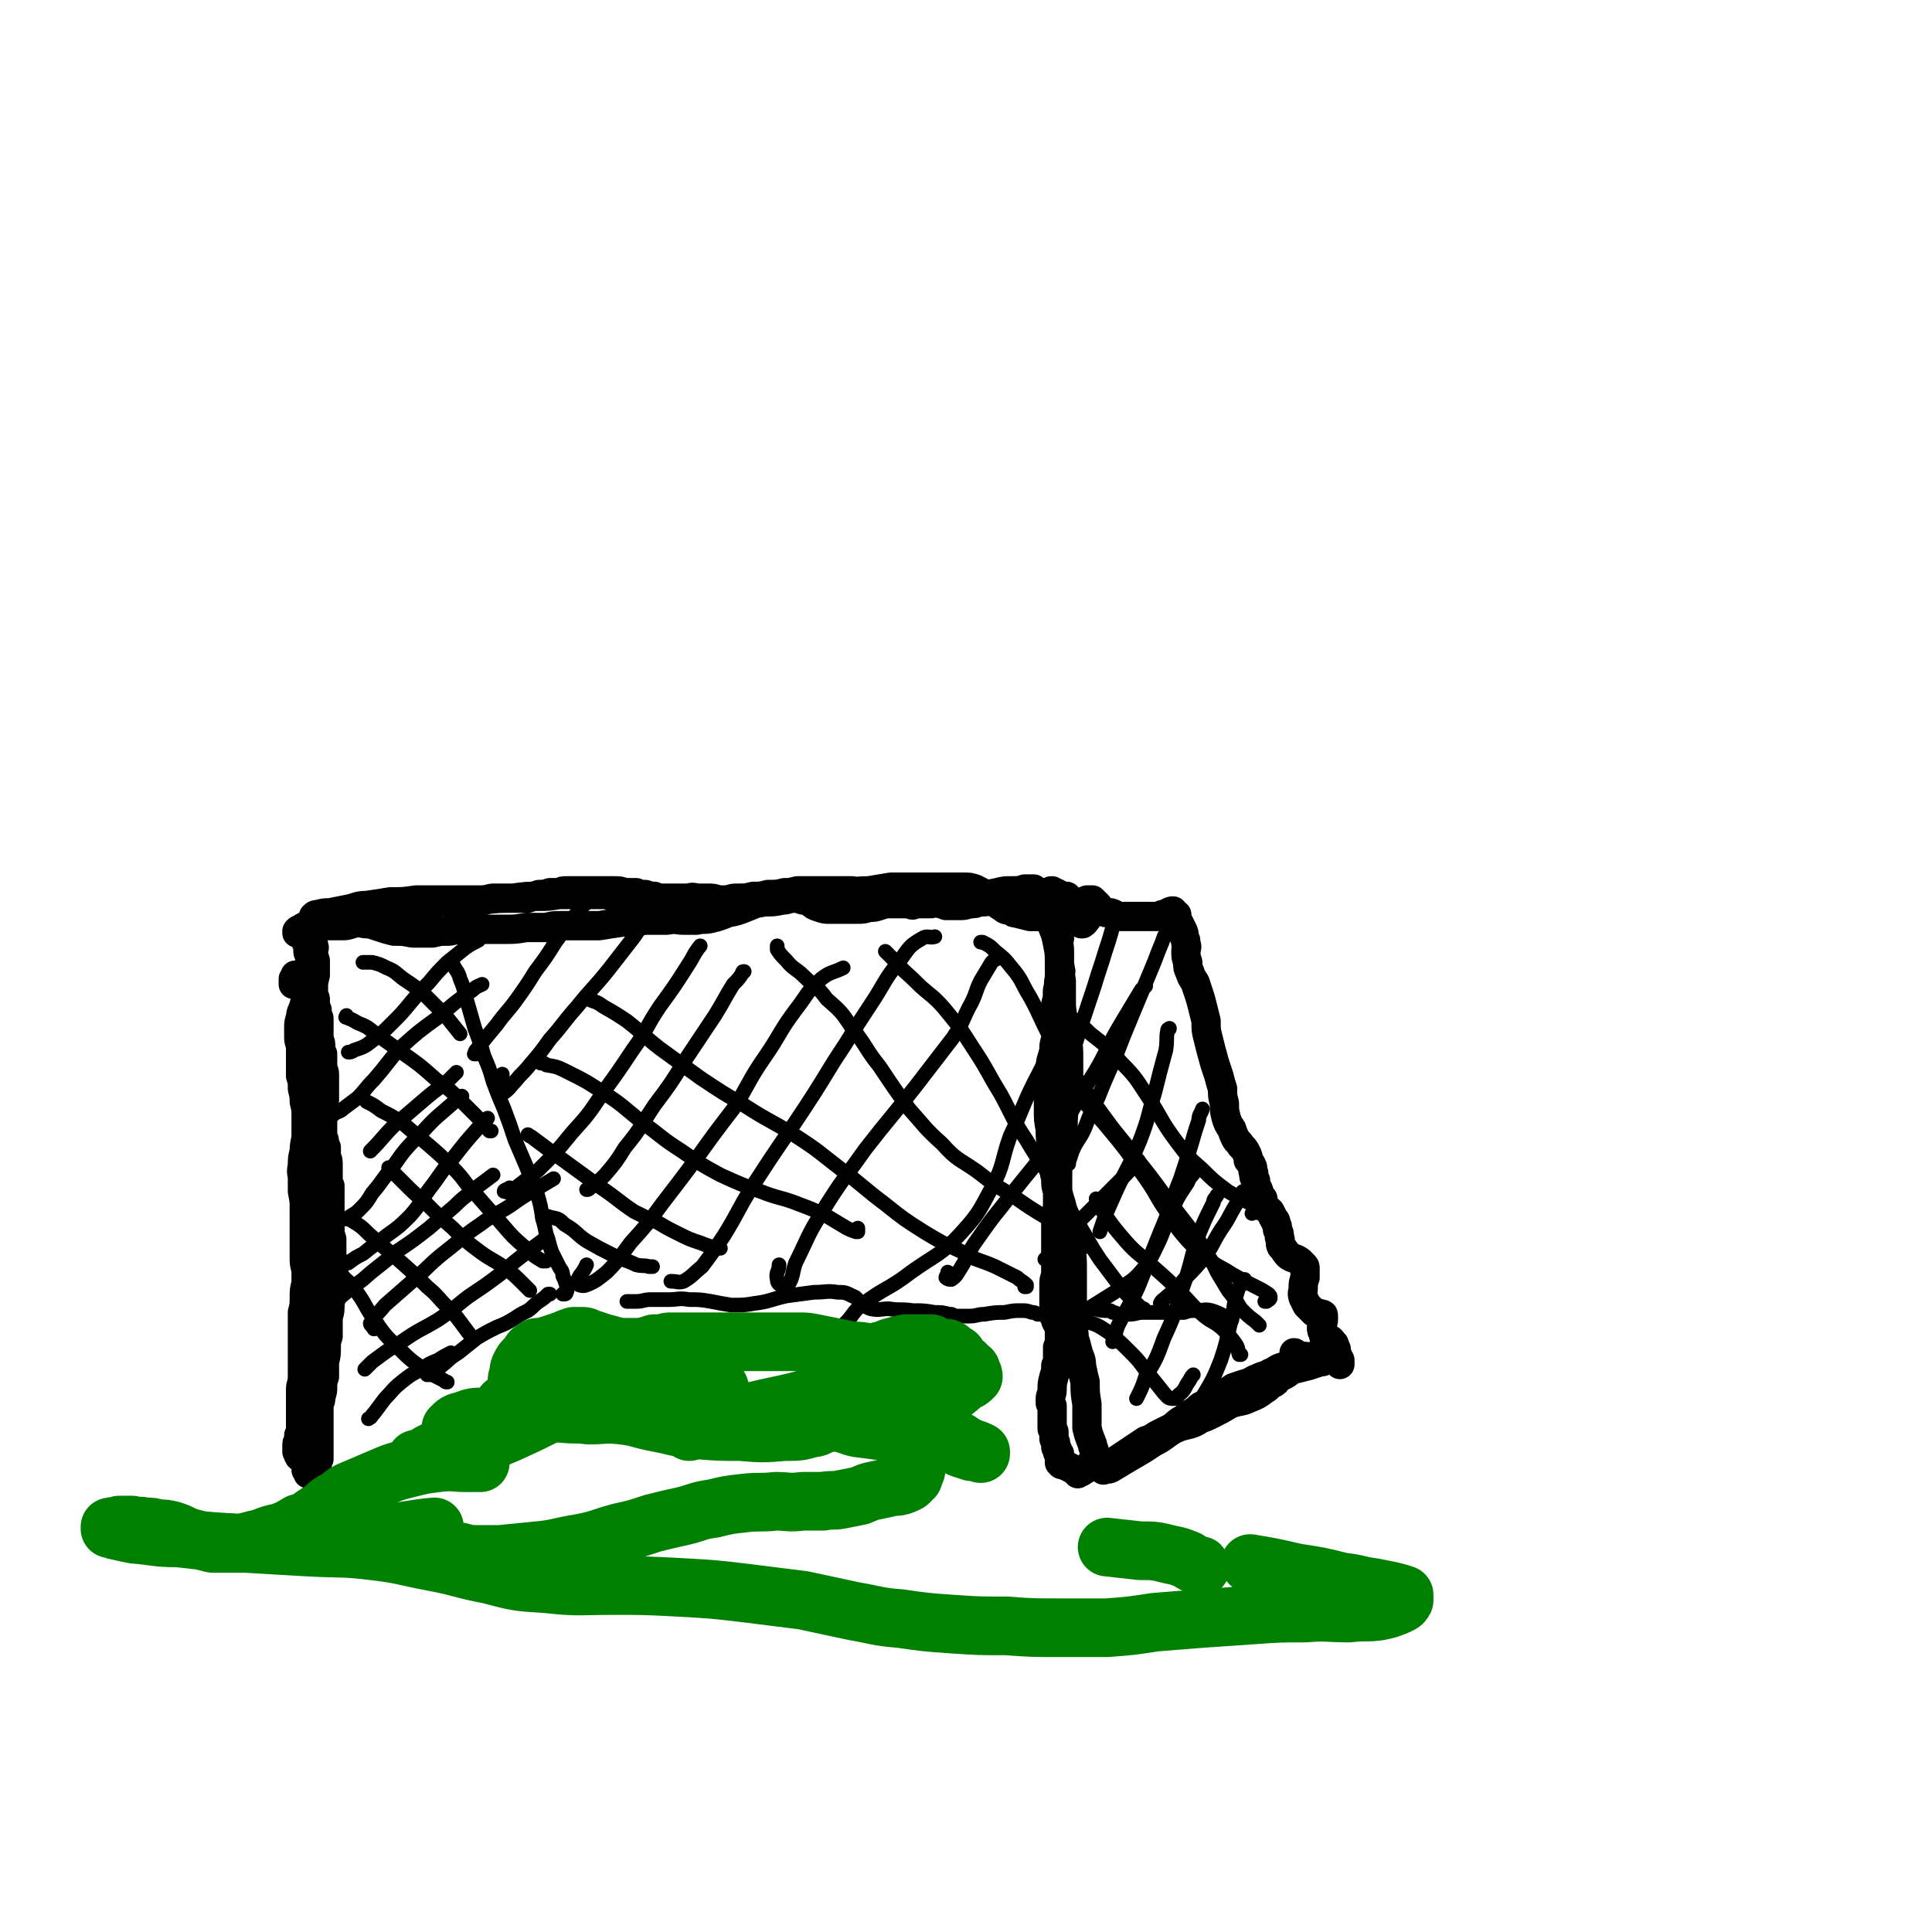
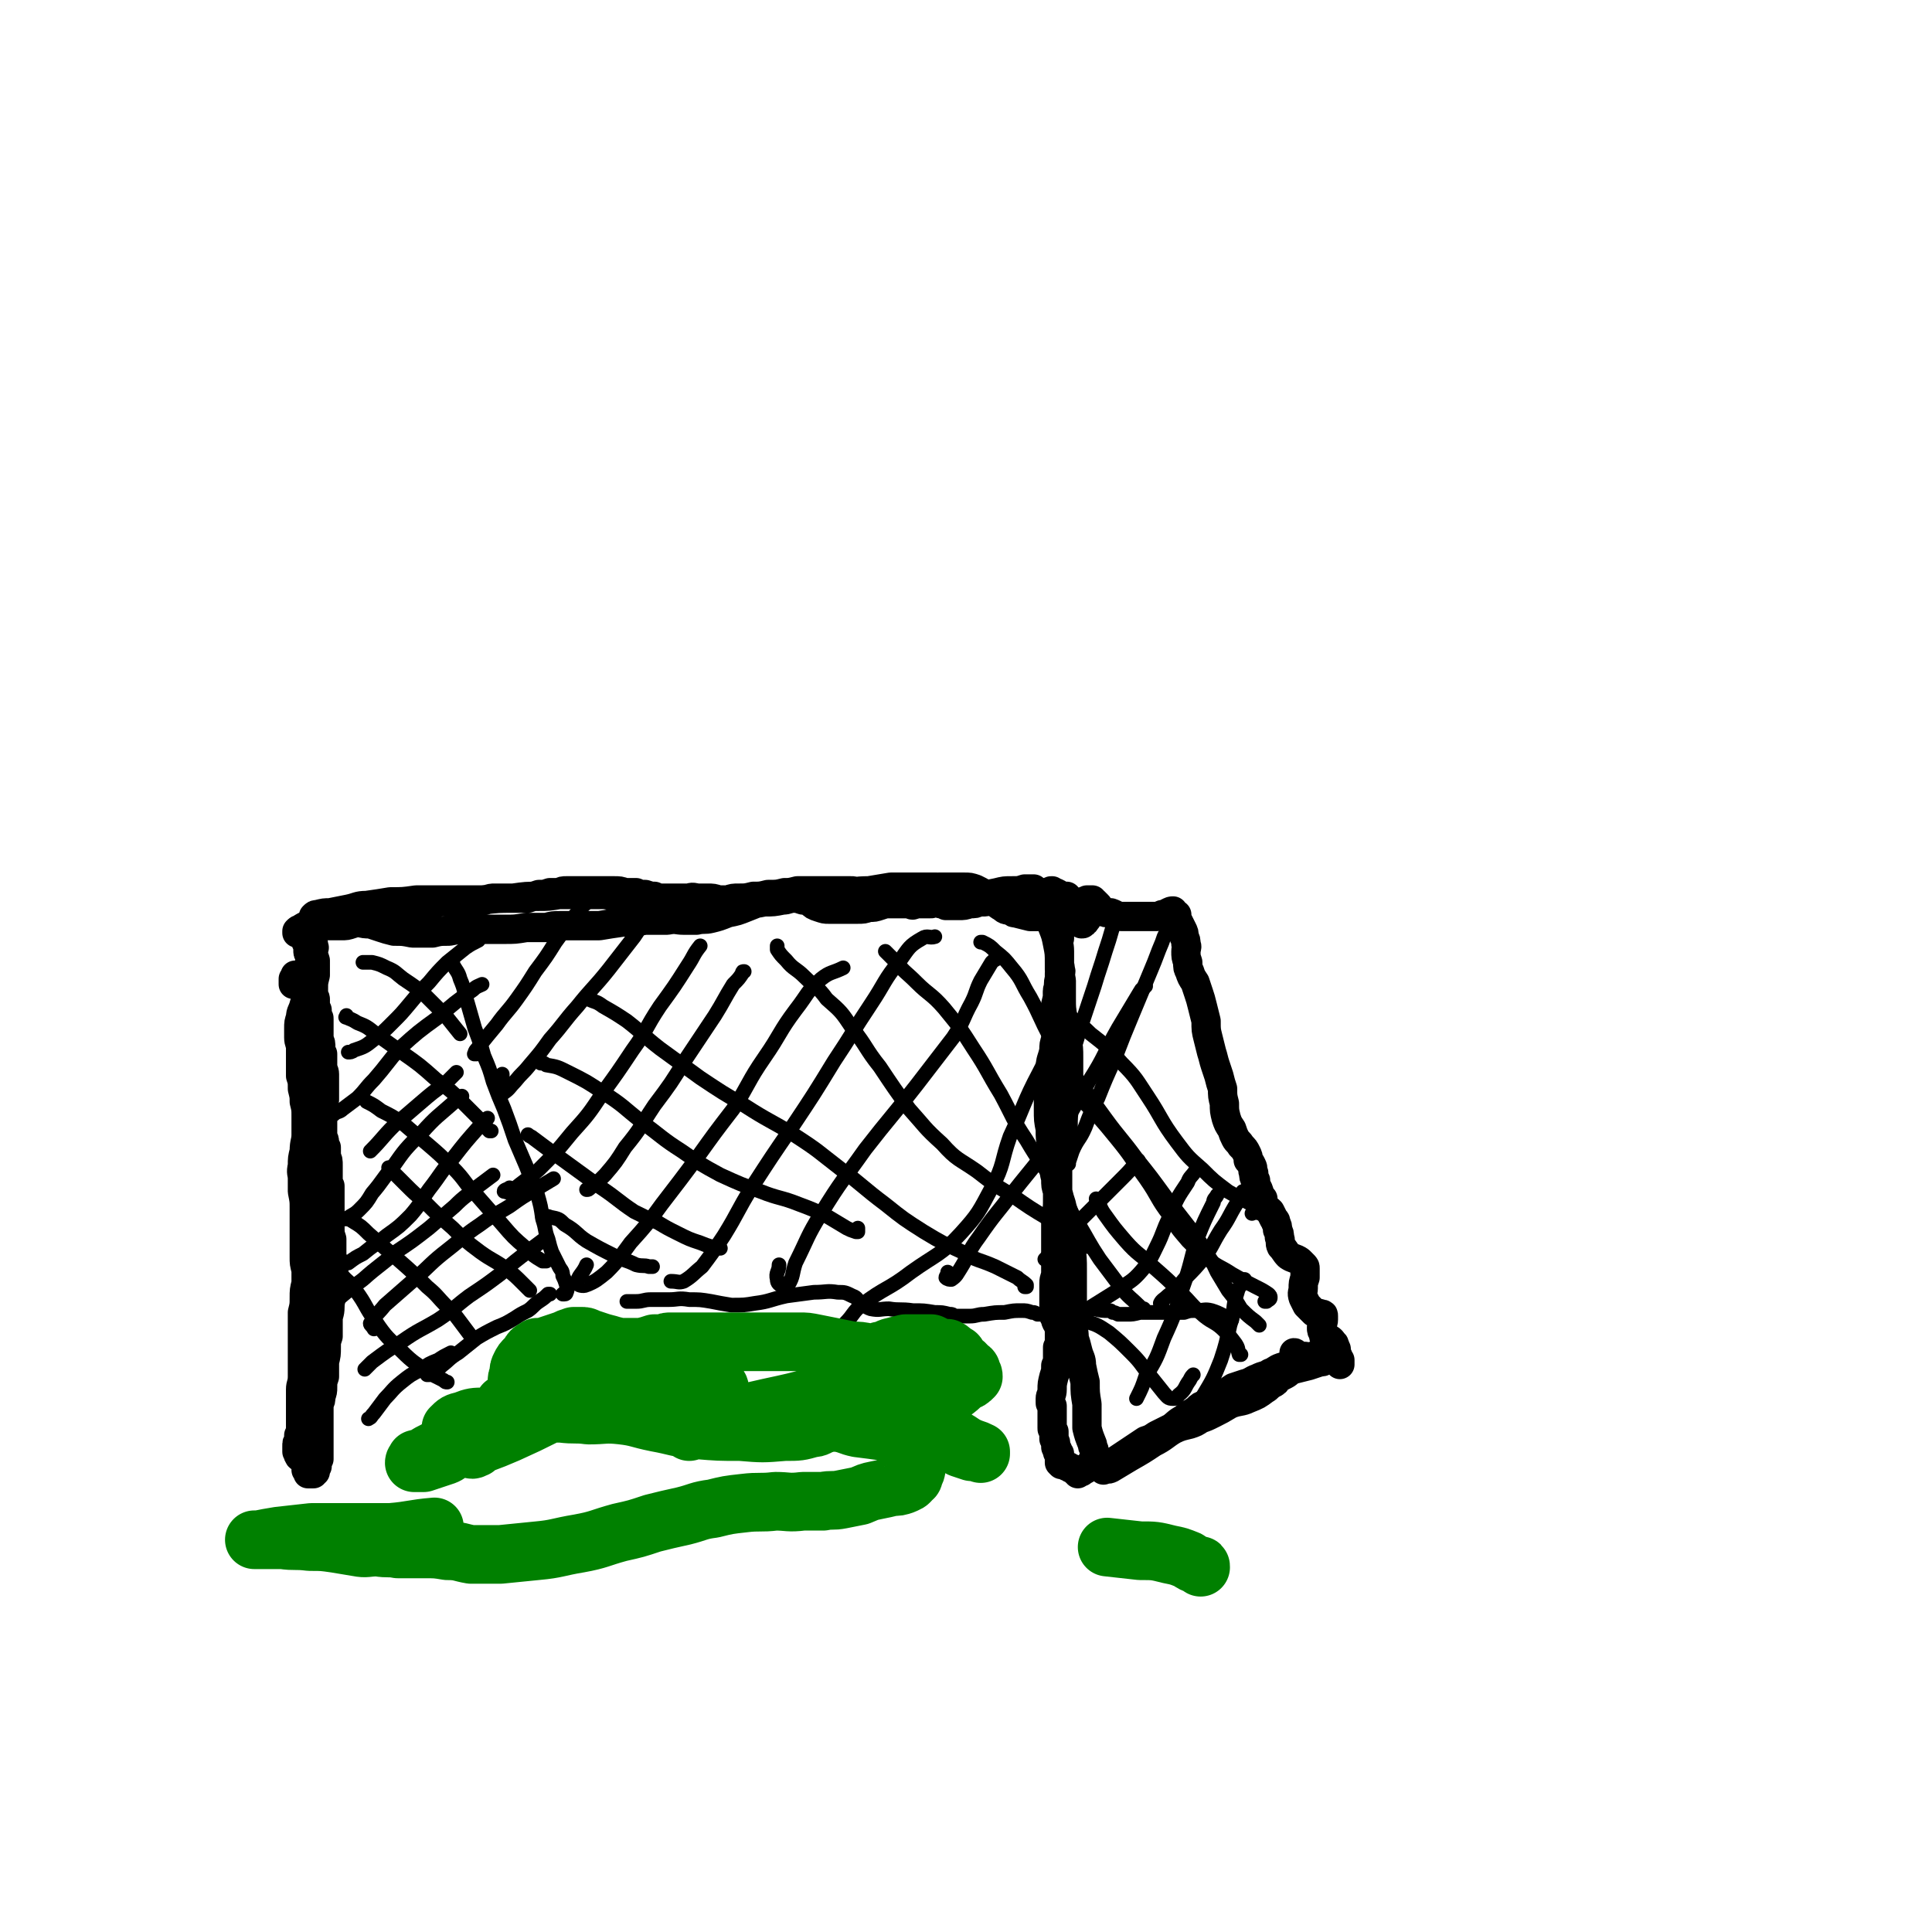
<svg xmlns="http://www.w3.org/2000/svg" viewBox="0 0 1054 1054" version="1.1">
  <g fill="none" stroke="#000000" stroke-width="16" stroke-linecap="round" stroke-linejoin="round">
    <path d="M160,537c0,0 0,0 0,0 0,-1 0,-1 0,-1 0,-1 0,-1 0,-2 0,0 0,0 1,-1 0,-1 0,-1 0,-1 1,0 1,0 2,0 2,-1 2,-1 3,0 1,0 1,1 1,2 1,3 1,3 0,7 0,4 0,4 -1,7 -1,4 -2,4 -2,7 -1,3 -1,3 -1,6 0,3 0,3 0,5 0,3 1,3 1,6 0,3 0,3 0,7 0,4 0,4 0,8 1,3 1,3 1,7 1,4 1,4 1,7 1,4 1,4 1,8 0,5 0,5 0,10 0,4 -1,4 -1,9 -1,4 -1,4 -1,8 -1,4 0,4 0,7 0,4 0,4 0,7 1,5 1,5 1,9 0,5 0,5 0,10 0,5 0,5 0,9 0,4 0,4 0,8 0,3 0,3 1,7 0,3 0,3 0,7 -1,4 -1,4 -1,8 0,4 0,4 -1,8 0,3 0,3 0,7 0,3 0,3 0,6 0,1 0,1 0,3 0,3 0,3 0,6 0,3 0,3 0,6 0,4 0,4 0,7 0,4 -1,4 -1,7 0,1 0,1 0,2 0,1 0,1 0,2 0,1 0,1 0,1 0,2 0,2 0,5 0,2 0,2 0,5 0,2 0,2 0,4 0,2 0,2 0,4 0,0 0,0 0,1 -1,1 -1,1 -1,1 0,1 0,1 0,3 -1,1 -1,1 -1,3 0,1 0,1 0,3 1,1 0,1 1,2 0,1 1,1 1,1 1,1 1,1 1,1 1,1 1,0 1,1 1,1 0,1 1,2 0,2 0,2 0,3 1,1 1,1 1,2 0,0 0,0 0,0 0,0 0,0 0,0 0,0 0,0 0,0 1,0 1,0 1,0 1,0 1,0 2,0 0,0 0,-1 1,-1 0,-2 0,-2 1,-3 0,-1 0,-1 0,-2 0,-1 0,-1 0,-1 0,0 0,0 1,-1 0,0 0,0 0,-1 0,0 0,-1 0,-1 0,-2 0,-2 0,-3 0,-2 0,-2 0,-4 0,-2 0,-2 0,-5 0,-2 0,-2 0,-5 0,-3 0,-3 0,-6 0,-3 0,-3 0,-5 1,-2 1,-2 1,-4 1,-3 1,-3 1,-5 0,-3 0,-3 1,-6 0,-4 0,-4 0,-8 1,-4 1,-4 1,-8 0,-3 0,-3 1,-6 0,-2 0,-2 0,-4 0,-2 0,-2 0,-5 0,-3 1,-3 1,-7 0,-4 1,-4 1,-8 0,-4 0,-4 1,-7 0,-3 0,-3 0,-6 0,-2 0,-2 0,-4 -1,-2 -1,-2 -1,-4 0,-2 0,-2 0,-4 0,-2 0,-2 0,-4 -1,-3 -1,-3 -1,-7 0,-4 0,-4 0,-8 0,-3 0,-3 0,-6 0,-3 0,-3 0,-5 0,-2 0,-2 0,-3 -1,0 -1,0 -1,0 0,-2 0,-2 0,-3 0,-2 0,-2 0,-3 0,-3 0,-3 0,-5 0,-3 0,-3 -1,-5 0,-2 0,-2 0,-5 -1,-1 -1,-1 -1,-3 0,-2 -1,-2 -1,-3 0,-3 0,-3 0,-6 0,-4 0,-4 0,-7 0,-4 0,-4 1,-7 0,-4 0,-4 0,-7 0,-3 0,-3 0,-7 0,-2 -1,-2 -1,-5 0,-1 0,-1 0,-2 0,-2 0,-2 0,-4 -1,-2 -1,-2 -1,-3 0,-3 0,-3 -1,-5 0,-3 0,-3 0,-6 0,-1 0,-1 0,-3 0,-1 0,-1 0,-1 0,-1 0,-1 0,-1 0,-1 0,-1 -1,-2 0,-1 0,-1 0,-3 -1,-1 -1,-1 -1,-3 0,-2 0,-2 0,-3 0,-1 -1,-1 -1,-2 0,-1 0,-1 0,-2 0,-2 0,-2 0,-3 0,-2 0,-2 0,-3 0,-2 -1,-2 -1,-3 0,-1 0,-1 0,-3 0,-1 0,-1 0,-2 0,-2 0,-2 0,-3 0,-2 1,-2 1,-3 0,-2 0,-2 0,-4 1,0 0,0 0,-1 0,-1 0,-1 0,-1 0,0 0,0 0,0 0,0 0,0 0,0 0,0 0,0 0,0 0,0 0,0 0,0 0,1 0,1 0,2 0,4 0,4 1,7 0,4 0,4 0,8 -1,4 -1,4 -1,7 0,1 -1,1 -1,2 0,1 0,1 0,1 0,0 0,0 0,0 0,-2 0,-2 0,-3 0,-2 0,-2 0,-3 0,-2 -1,-2 -1,-4 0,-2 0,-2 0,-4 0,-2 0,-2 0,-4 0,-1 0,-1 0,-3 -1,-1 -1,-1 -1,-3 0,-2 0,-2 -1,-4 0,-1 0,-1 0,-2 0,-1 0,-1 -1,-2 0,0 0,0 -1,-1 0,0 0,0 -1,0 -1,0 -1,0 -1,0 -1,0 -1,0 -1,0 0,0 0,0 0,0 0,-1 0,-1 0,-1 1,-1 1,-1 2,-1 1,-1 1,-1 3,-2 0,0 0,0 0,0 2,0 2,0 5,0 2,0 2,0 4,0 3,0 3,0 5,0 3,0 3,0 5,0 3,0 3,0 6,-1 3,-1 3,-1 5,-1 2,-1 2,-1 4,-1 3,0 3,0 5,-1 3,0 3,0 5,0 3,-1 3,0 6,-1 4,-2 3,-2 7,-3 3,-1 3,-1 6,-2 3,-1 2,-1 5,-2 2,-1 2,0 5,-1 2,0 2,0 5,0 3,0 3,0 6,0 4,0 4,0 7,0 3,0 3,-1 7,-1 3,-1 3,-1 5,-1 2,0 2,0 4,0 2,0 2,0 4,0 1,0 1,0 3,0 1,0 1,0 3,0 2,0 2,0 4,0 3,-1 3,-1 6,-2 3,0 3,0 6,-1 3,0 3,0 5,0 2,-1 2,-1 4,-1 1,0 1,0 3,0 1,0 1,0 2,0 2,0 2,0 4,0 3,0 3,0 5,0 4,0 4,0 7,0 2,0 3,0 5,0 3,0 3,0 6,1 3,0 3,0 6,0 2,1 2,1 5,1 3,1 3,1 5,1 2,1 2,1 4,1 2,0 2,0 4,0 2,0 2,0 4,0 3,0 3,0 6,0 2,0 2,-1 5,0 3,0 3,0 6,0 3,0 3,0 6,1 2,0 2,0 5,0 3,-1 3,-1 6,-1 4,0 4,0 8,-1 4,0 4,0 8,-1 5,0 5,0 9,-1 3,0 3,0 7,-1 3,0 3,0 6,0 3,0 3,0 6,0 3,0 3,0 7,0 3,0 3,0 6,0 2,0 2,0 4,0 2,0 2,0 4,1 1,0 1,0 3,0 3,0 3,0 5,0 3,1 3,1 6,0 4,0 4,0 7,0 2,0 2,0 5,-1 1,0 1,0 2,0 1,0 1,-1 2,-1 3,0 3,0 5,0 2,0 2,0 4,0 2,-1 2,-1 3,-1 1,0 1,0 1,0 0,0 0,0 0,0 0,0 0,0 0,0 0,0 0,0 0,0 0,0 0,0 0,0 0,0 0,0 0,0 -1,0 -1,0 -2,0 -3,0 -3,0 -6,0 -4,0 -4,0 -8,0 -5,0 -5,0 -9,0 -6,1 -6,1 -12,2 -8,0 -8,1 -15,1 -7,1 -7,1 -14,1 -6,0 -6,0 -11,0 -5,0 -5,0 -9,1 -4,1 -4,1 -8,2 -5,2 -5,2 -10,4 -5,2 -5,2 -10,3 -5,2 -5,2 -9,3 -4,1 -4,0 -8,1 -3,0 -3,0 -7,0 -4,0 -4,-1 -9,0 -6,0 -6,0 -12,0 -6,1 -6,1 -12,1 -7,1 -7,1 -13,2 -6,0 -6,0 -12,0 -4,0 -4,0 -9,0 -4,0 -4,0 -8,1 -6,0 -6,0 -11,0 -6,1 -6,1 -12,1 -6,0 -6,0 -12,0 -5,0 -5,0 -9,0 -4,0 -4,0 -9,1 -5,0 -5,0 -9,1 -6,0 -6,0 -11,0 -5,-1 -5,-1 -10,-1 -4,-1 -4,-1 -7,-2 -3,-1 -3,-1 -6,-2 -3,0 -3,0 -7,-1 -3,0 -3,0 -6,0 -3,0 -3,0 -5,0 -3,0 -3,0 -6,0 -2,0 -2,0 -4,0 -1,0 -2,0 -3,-1 0,0 0,0 0,-1 0,0 0,0 0,0 0,-1 0,-1 0,-1 0,0 0,0 0,0 0,0 0,0 0,0 1,-1 1,-1 2,-1 4,-1 4,-1 7,-1 5,-1 5,-1 10,-2 5,-1 5,-2 10,-2 7,-1 7,-1 13,-2 7,0 7,0 14,-1 9,0 9,0 18,0 9,0 9,0 18,0 9,-1 9,-1 17,-1 7,-1 7,-1 14,-1 5,0 5,0 11,-1 6,0 6,0 11,0 7,0 7,0 14,0 6,1 6,1 12,2 6,0 6,1 12,1 7,1 7,1 14,1 4,0 4,0 8,0 1,0 1,0 2,0 5,0 5,0 10,0 3,0 3,0 6,1 2,0 2,0 3,0 5,0 5,0 9,0 6,0 6,0 11,-1 5,0 5,0 10,-1 3,0 3,-1 6,-1 2,0 2,0 5,1 2,0 2,0 4,1 2,2 2,2 5,3 3,1 3,1 5,1 3,0 3,0 5,0 3,0 3,0 5,0 3,0 3,0 6,0 3,0 3,0 6,-1 3,0 3,0 6,-1 3,-1 3,-1 6,-1 3,0 3,0 5,0 1,0 1,0 2,0 1,0 1,0 2,0 1,0 1,0 1,0 2,1 2,1 3,0 2,0 2,0 4,0 3,0 3,0 5,0 3,-1 3,-1 5,0 1,0 1,0 3,1 0,0 0,0 1,0 0,0 0,0 0,0 1,0 1,0 1,0 3,0 3,0 5,0 3,0 3,0 6,-1 3,0 3,0 5,-1 1,0 1,0 1,0 0,0 0,0 0,0 0,0 0,0 0,0 0,0 0,0 1,0 2,0 2,0 5,-1 5,-2 5,-2 10,-3 4,-2 4,-1 9,-2 2,-1 2,-1 3,-1 1,0 0,0 1,0 0,0 0,0 0,0 0,0 0,0 0,0 0,0 0,0 0,0 0,0 0,0 0,0 0,0 0,0 0,0 0,0 0,0 0,0 0,0 0,0 0,0 0,0 0,0 0,0 0,0 0,0 0,0 0,0 0,0 -1,0 -2,0 -2,0 -4,0 -3,1 -3,1 -7,1 -4,0 -4,0 -8,1 -5,1 -5,1 -9,2 -7,2 -7,1 -13,2 -6,1 -6,0 -12,1 -4,0 -4,0 -8,0 -2,0 -2,0 -4,0 -1,0 -1,0 -2,0 -1,0 -1,0 -2,-1 0,0 0,0 0,0 1,-1 1,-1 2,-2 3,-1 3,-2 6,-3 5,-1 5,-1 10,-2 7,0 7,0 14,0 3,0 3,0 6,1 4,2 4,2 8,5 4,2 3,3 7,5 2,2 2,1 5,2 1,1 1,1 2,1 4,1 4,1 8,2 4,0 4,0 8,0 4,0 4,-1 7,-1 2,0 2,0 4,-1 1,0 1,0 2,0 0,0 0,0 0,0 0,0 0,0 0,0 1,0 1,0 1,0 1,-1 1,0 1,-1 0,0 0,0 0,0 0,0 0,0 -1,0 0,0 0,0 0,0 -1,-1 -1,-1 -1,-2 0,0 0,0 -1,-1 0,-1 0,-2 0,-3 -1,-1 -2,-1 -3,-2 -1,-1 -1,-1 -3,-2 -1,0 -1,0 -2,-1 0,0 0,0 0,0 0,0 0,0 0,0 -1,0 -1,0 -2,1 -1,1 -1,1 -1,3 -1,1 -2,1 -1,3 0,3 0,3 1,5 2,4 2,4 3,7 2,5 2,5 3,10 1,5 1,5 1,11 1,4 0,4 1,9 0,5 0,5 0,10 0,5 0,5 1,11 1,5 1,5 2,10 1,6 1,6 1,11 0,6 0,6 0,12 -1,6 -1,6 -2,13 -1,7 -1,7 -1,14 -1,5 -1,5 -2,11 0,3 0,3 -1,7 0,3 0,3 0,6 0,3 0,3 0,7 0,4 0,4 0,7 0,5 0,5 -1,9 0,3 0,3 0,7 0,4 0,4 0,7 0,3 0,3 0,6 0,3 0,3 0,6 0,2 0,2 0,5 0,3 -1,3 -1,6 0,4 0,4 0,8 0,3 0,3 0,7 0,1 0,1 0,2 0,1 0,1 0,1 0,0 0,0 0,0 1,0 1,0 1,0 0,1 0,1 0,2 0,1 0,1 1,2 0,1 0,1 1,1 0,1 0,1 0,2 0,1 0,1 0,2 0,2 0,2 0,4 0,2 0,2 -1,4 0,1 0,1 0,2 0,1 0,1 0,2 0,1 0,1 0,2 0,2 0,2 -1,4 0,3 0,3 -1,6 -1,4 -1,4 -1,7 0,3 -1,3 -1,5 0,1 0,1 0,2 0,1 0,1 1,2 0,1 0,1 0,2 0,2 0,2 0,4 0,2 0,2 0,4 0,0 0,0 0,1 0,1 0,1 0,1 0,1 0,1 1,2 0,2 0,2 0,4 1,2 1,2 1,4 0,1 0,1 1,2 0,0 0,0 0,1 0,1 0,0 1,1 0,2 0,2 0,3 0,1 0,1 0,2 1,1 1,1 1,1 0,0 0,0 0,0 1,0 1,0 1,0 1,0 1,0 2,1 1,0 1,0 2,1 1,0 1,0 2,1 1,1 1,1 1,1 1,0 1,0 1,1 0,0 0,0 0,0 1,-1 1,-1 2,-1 1,-1 2,-1 3,-2 2,-2 2,-2 3,-4 1,-1 1,-1 1,-2 1,-1 1,-1 0,-3 0,-2 -1,-2 -1,-4 -2,-5 -2,-5 -3,-9 0,-6 0,-6 0,-13 -1,-6 -1,-6 -1,-12 -1,-4 -1,-4 -2,-9 0,-4 -1,-4 -2,-8 -1,-4 -1,-4 -2,-7 0,-5 -1,-5 -1,-10 0,-7 0,-7 0,-13 0,-7 0,-7 0,-14 0,-6 0,-7 -1,-13 -1,-7 -1,-7 -2,-13 -1,-5 -2,-5 -3,-10 -1,-3 -1,-3 -2,-7 -1,-3 -1,-3 -1,-7 -1,-4 -1,-4 -1,-8 -1,-5 -1,-5 -1,-9 -1,-5 -1,-5 -1,-10 -1,-5 -1,-5 -1,-11 0,-6 0,-6 0,-11 0,-6 0,-6 1,-11 0,-5 1,-5 2,-10 0,-3 0,-3 1,-6 0,-3 0,-3 0,-5 0,-3 0,-3 0,-6 0,-4 0,-4 0,-8 1,-4 1,-4 1,-8 1,-3 0,-3 1,-6 0,-2 0,-2 0,-3 1,-1 1,-1 0,-2 0,-1 0,-1 0,-2 0,-1 0,-1 0,-2 0,-2 0,-2 0,-3 0,-2 0,-2 0,-3 0,-4 -1,-4 0,-7 0,-3 0,-3 0,-6 0,-1 0,-1 0,-3 1,0 1,0 1,-1 0,0 0,0 0,-1 0,0 0,0 0,-1 0,-1 0,-1 0,-1 0,-1 0,-1 0,-2 0,-1 0,-2 0,-2 0,-1 0,-1 -1,-2 0,0 0,0 0,0 -1,-1 -1,-1 -1,-1 0,0 0,0 0,0 0,0 0,0 0,0 -1,0 -1,0 -1,0 0,-1 0,-1 0,-1 0,-1 0,-1 0,-1 0,0 0,0 0,-1 0,0 0,0 0,0 0,0 0,0 0,0 0,0 0,0 1,0 0,0 0,0 0,0 0,0 0,0 0,0 0,0 0,0 0,0 0,0 0,0 0,0 1,0 1,0 2,0 1,0 1,0 2,0 0,0 1,0 1,0 0,0 0,0 0,1 0,1 0,1 0,1 0,1 0,1 0,2 1,0 1,0 1,1 1,0 1,0 2,1 0,1 1,1 1,2 1,1 1,1 2,2 0,2 0,2 1,3 0,1 0,1 1,2 0,0 0,0 0,0 0,0 0,0 0,0 0,0 0,0 0,0 0,0 0,0 0,0 1,0 1,0 1,-1 1,0 1,0 1,-1 0,0 1,0 1,-1 0,0 0,0 0,-1 0,0 0,0 0,-1 0,-1 0,-1 0,-1 0,-2 0,-2 0,-3 0,-1 0,-1 0,-2 0,0 0,0 0,0 -1,0 -1,0 -1,0 0,0 0,0 -1,0 0,0 0,0 0,0 0,0 0,0 0,0 0,0 0,0 0,0 0,0 0,0 -1,0 0,0 0,0 0,0 0,0 0,0 0,0 0,-1 0,-1 0,-1 1,0 1,0 3,-1 1,0 1,0 3,0 0,0 0,1 1,1 1,1 1,1 2,2 1,1 0,2 2,3 2,1 2,1 5,1 3,1 3,2 6,2 3,0 3,0 6,0 3,0 3,0 6,0 2,0 2,0 4,0 1,0 1,0 2,0 2,0 2,0 4,-1 2,0 2,0 3,-1 2,-1 2,-1 3,-1 0,0 0,0 0,0 0,0 0,0 0,0 0,1 0,1 0,1 0,0 0,0 0,0 0,1 0,1 1,1 0,0 0,0 1,0 0,0 0,0 0,0 0,0 0,0 0,0 0,0 0,0 0,0 0,0 0,0 0,0 0,0 0,0 0,0 0,0 0,0 0,0 0,0 0,0 0,1 0,0 0,0 0,1 0,0 0,0 0,0 0,1 0,0 0,0 0,1 0,1 0,1 1,1 1,1 1,1 1,2 1,2 2,4 1,2 1,2 1,4 1,2 1,2 1,4 1,2 0,2 0,4 0,3 0,3 1,6 0,3 0,3 1,5 1,3 1,3 3,6 1,3 1,3 2,6 1,3 1,3 2,7 1,4 1,4 2,8 0,5 0,5 1,9 1,4 1,4 2,8 1,3 1,4 2,7 1,3 1,3 2,6 1,4 1,4 2,7 0,4 0,4 1,8 0,4 0,4 1,8 1,3 1,3 3,6 1,3 1,3 2,5 1,2 2,2 3,4 2,2 2,2 3,4 1,2 1,2 1,4 1,1 1,1 2,3 1,2 0,2 1,4 0,2 0,2 1,4 0,2 0,2 1,4 1,2 1,2 1,4 1,1 1,1 2,2 0,2 0,2 1,4 1,2 1,1 3,3 1,2 1,2 2,4 1,1 1,1 1,2 1,2 1,2 1,4 1,2 1,2 1,4 1,2 0,3 1,5 2,2 2,3 4,5 3,2 3,1 6,3 1,1 1,1 2,2 1,1 1,1 1,2 0,3 0,3 0,5 -1,3 -1,3 -1,6 0,2 -1,2 0,5 1,2 1,2 2,4 2,2 2,2 4,4 2,1 2,0 4,1 1,0 1,0 1,1 0,1 0,1 0,2 0,2 -1,2 -1,4 0,2 0,2 1,3 0,2 0,2 1,3 1,1 2,0 3,1 1,1 1,1 1,2 1,0 1,0 1,1 1,1 0,1 1,2 0,1 0,1 0,2 0,1 0,1 1,2 0,1 0,1 1,2 0,1 0,1 0,1 0,1 0,1 0,1 0,0 0,0 0,0 0,0 0,0 0,0 0,1 0,0 0,0 0,0 0,0 0,0 0,0 0,0 0,0 0,0 0,0 0,0 0,-1 0,-1 0,-1 0,0 0,0 0,0 -1,-1 -1,-1 -1,-1 0,0 0,0 0,-1 0,0 0,0 -1,-1 0,0 0,0 0,0 0,-1 0,-1 0,-2 0,0 0,0 -1,-1 0,0 0,0 0,0 -1,-1 -1,-1 -1,-1 0,0 0,0 -1,0 -1,0 -1,0 -2,0 -3,1 -2,2 -5,3 -3,1 -3,1 -7,2 -3,1 -3,1 -6,3 -3,1 -4,1 -7,2 -3,1 -3,2 -6,3 -3,2 -3,1 -7,3 -3,1 -3,2 -7,3 -3,1 -3,1 -6,2 -3,2 -3,2 -5,4 -3,1 -3,1 -5,2 -2,1 -3,1 -5,3 -3,1 -3,1 -5,3 -4,3 -4,2 -7,5 -4,2 -4,3 -7,5 -4,2 -4,2 -8,4 -3,2 -3,2 -6,3 -3,2 -3,2 -6,4 -3,2 -3,2 -6,4 -3,2 -3,2 -6,4 -2,1 -2,1 -4,3 -1,0 -1,0 -1,1 0,0 0,0 0,0 0,0 0,0 0,0 0,0 0,0 0,0 0,0 0,0 0,0 2,-1 2,0 4,-1 5,-3 5,-3 10,-6 7,-4 7,-4 13,-8 6,-3 6,-4 11,-7 4,-2 5,-2 9,-3 3,-1 3,-1 6,-3 3,-1 3,-1 7,-3 4,-2 4,-2 9,-5 5,-2 6,-1 10,-3 5,-2 5,-2 9,-5 2,-1 2,-2 4,-3 2,-1 2,-1 3,-3 2,-1 2,-1 4,-2 2,-1 2,-2 5,-3 4,-1 4,-1 8,-2 3,-1 3,-1 6,-2 1,0 2,0 3,-1 0,0 0,-1 0,-1 0,0 0,0 0,0 -2,-1 -2,0 -5,0 -3,0 -3,0 -6,-1 -2,0 -2,0 -5,-1 -1,0 0,-1 -1,-1 " />
  </g>
  <g fill="none" stroke="#000000" stroke-width="8" stroke-linecap="round" stroke-linejoin="round">
    <path d="M201,774c0,0 0,0 0,0 2,-1 1,-1 3,-3 3,-4 3,-4 6,-8 4,-4 4,-5 9,-9 5,-4 5,-4 11,-7 4,-3 4,-3 9,-5 3,-2 3,-2 7,-4 " />
    <path d="M247,525c0,0 0,0 0,0 0,0 0,0 0,1 2,4 3,4 4,8 3,7 2,7 4,13 2,7 2,7 4,14 3,8 3,8 5,15 3,7 3,7 5,14 3,8 3,8 6,15 3,8 3,8 6,17 3,7 3,7 6,14 3,8 4,8 6,15 2,7 2,7 3,14 2,6 1,6 3,11 1,4 1,4 2,7 1,2 1,2 2,4 1,2 1,2 2,4 1,2 2,2 2,5 1,2 1,2 2,5 0,2 1,2 0,4 0,0 0,1 -1,1 0,0 0,0 -1,0 " />
    <path d="M300,706c0,0 0,0 0,0 -1,0 -1,0 -1,0 -2,2 -2,2 -5,4 -3,2 -3,3 -6,5 -4,2 -4,2 -7,4 -5,3 -5,3 -10,5 -6,3 -6,3 -11,6 -5,4 -5,4 -10,8 -5,3 -5,4 -9,7 -3,3 -3,3 -7,5 0,0 -1,0 -1,0 " />
    <path d="M342,710c0,0 0,0 0,0 3,0 3,0 5,0 4,0 4,-1 8,-1 5,0 5,0 10,0 5,0 5,-1 11,0 6,0 6,0 12,1 5,1 5,1 11,2 7,0 7,0 13,-1 8,-1 8,-2 17,-4 7,-1 8,-1 15,-2 7,0 7,-1 13,0 4,0 4,0 8,2 3,1 2,2 5,4 2,1 2,2 5,3 5,1 5,0 10,0 6,1 6,0 13,1 6,0 6,0 12,1 4,0 4,0 8,1 2,0 1,0 3,1 2,0 2,0 3,0 3,0 3,0 5,0 4,0 4,-1 8,-1 6,-1 6,-1 11,-1 5,-1 5,-1 9,-1 3,0 3,0 6,1 2,0 1,0 3,1 3,0 3,0 6,0 3,0 3,-1 6,-1 5,-1 5,-1 10,-1 5,-1 5,-1 9,-1 4,1 4,1 8,1 1,0 1,0 2,1 1,0 1,0 3,1 1,0 1,0 2,0 1,0 1,0 3,0 3,0 3,0 7,-1 4,0 4,0 7,0 3,0 3,0 5,0 2,0 2,0 4,0 1,0 1,0 3,0 2,0 2,0 5,0 3,-1 3,-1 6,-1 5,0 5,-1 9,0 3,1 3,1 7,3 2,0 2,0 3,1 1,0 1,0 1,1 " />
    <path d="M190,574c0,0 0,0 0,0 1,0 2,0 3,-1 6,-2 6,-2 11,-6 5,-4 5,-4 10,-9 5,-5 5,-5 10,-11 5,-6 5,-6 10,-11 5,-6 5,-6 10,-11 5,-4 5,-4 10,-8 3,-2 3,-2 7,-4 " />
    <path d="M182,608c0,0 0,0 0,0 0,0 0,0 0,0 2,-2 3,-1 5,-3 4,-3 4,-3 8,-6 5,-5 4,-5 9,-10 7,-8 7,-9 14,-17 10,-9 10,-9 21,-17 9,-8 9,-8 19,-15 2,-2 3,-2 5,-3 " />
    <path d="M202,628c0,0 0,0 0,0 0,0 0,0 0,0 7,-7 6,-7 13,-14 7,-6 7,-6 14,-12 7,-6 7,-6 14,-11 3,-3 3,-3 6,-6 " />
    <path d="M187,665c0,0 0,0 0,0 1,0 2,0 2,0 4,-3 4,-2 7,-5 4,-4 4,-4 7,-9 6,-7 5,-7 11,-14 7,-10 7,-10 16,-19 8,-9 9,-9 18,-17 2,-2 2,-2 4,-3 " />
    <path d="M190,689c0,0 0,0 0,0 0,0 0,0 0,0 4,-3 4,-3 8,-5 6,-5 7,-5 13,-10 7,-5 7,-5 13,-11 6,-7 5,-7 10,-14 7,-9 6,-9 13,-17 7,-9 7,-9 15,-18 2,-2 2,-2 4,-4 " />
    <path d="M180,715c0,0 0,0 0,0 0,0 0,0 0,0 2,-2 1,-3 3,-5 7,-6 7,-6 15,-12 9,-8 9,-7 18,-15 9,-6 9,-6 18,-13 7,-6 7,-6 14,-12 6,-6 6,-5 13,-11 4,-3 4,-3 8,-6 " />
    <path d="M204,725c0,0 0,0 0,0 0,0 0,0 0,0 -1,-2 -2,-2 -2,-3 3,-5 4,-5 8,-10 8,-7 8,-7 16,-14 9,-8 9,-9 18,-16 9,-7 9,-8 18,-14 8,-6 8,-5 16,-10 7,-5 7,-5 14,-9 5,-3 5,-3 10,-6 " />
    <path d="M199,747c0,0 0,0 0,0 2,-2 2,-2 4,-4 8,-6 8,-6 16,-11 10,-7 10,-6 20,-12 9,-6 9,-7 17,-13 9,-6 9,-6 17,-12 8,-7 8,-7 16,-13 4,-3 4,-3 8,-6 " />
    <path d="M186,693c0,0 0,0 0,0 0,1 0,1 0,2 4,5 5,4 8,9 6,8 5,9 11,17 6,9 7,9 14,16 7,7 7,6 15,12 4,2 4,2 8,4 1,1 1,1 2,1 " />
    <path d="M191,664c0,0 0,0 0,0 1,1 1,1 1,2 5,3 5,3 9,7 8,7 8,7 16,14 8,7 8,7 16,15 6,5 5,5 11,11 4,4 4,4 7,8 3,4 3,4 6,8 " />
    <path d="M212,637c0,0 0,0 0,0 0,0 0,0 0,0 1,1 1,1 3,3 3,3 3,3 6,6 5,5 5,5 11,10 7,7 7,7 15,14 7,7 7,7 15,13 7,5 7,4 14,9 5,4 5,4 9,8 2,2 2,2 4,4 " />
    <path d="M200,601c0,0 0,0 0,0 0,0 0,0 0,0 4,2 4,2 8,5 6,3 6,3 12,7 7,6 7,6 13,11 7,6 7,6 14,13 7,7 6,8 13,15 7,8 7,8 14,16 6,7 6,7 13,13 4,4 4,4 9,7 1,0 1,0 2,0 " />
    <path d="M189,554c0,0 0,0 0,0 0,1 -1,1 0,1 2,1 3,1 6,3 5,2 5,2 10,6 7,5 7,5 14,10 10,7 10,7 19,15 8,6 8,6 15,13 5,5 5,5 10,10 2,2 2,3 4,5 0,0 1,0 1,0 " />
    <path d="M198,525c0,0 0,0 0,0 0,0 0,0 0,0 2,0 2,0 5,0 4,1 4,1 8,3 5,2 5,3 9,6 6,4 6,4 11,8 6,6 6,6 12,12 4,5 4,5 8,10 " />
    <path d="M296,664c0,0 0,0 0,0 0,0 0,0 0,0 2,0 2,-1 4,0 5,1 5,1 8,4 7,4 6,5 12,9 7,4 7,4 15,8 6,3 6,2 12,5 4,1 4,0 7,1 1,0 1,0 2,0 " />
    <path d="M288,619c0,0 0,0 0,0 1,1 2,1 3,2 8,6 8,6 15,11 11,8 11,8 22,16 9,6 9,7 18,13 6,3 6,3 13,6 5,3 5,3 11,6 6,3 6,3 12,5 5,2 5,2 11,3 " />
    <path d="M295,580c0,0 0,0 0,0 0,0 0,0 0,0 2,0 2,0 3,1 6,1 6,1 12,4 10,5 10,5 19,11 11,7 11,8 21,16 11,8 11,9 22,16 10,7 10,7 21,13 11,5 11,5 22,9 10,4 11,3 21,7 8,3 8,3 16,7 5,3 5,3 10,6 2,1 2,1 5,2 0,0 0,0 1,0 0,-1 0,-1 0,-2 " />
    <path d="M321,545c0,0 0,0 0,0 0,0 0,-1 0,0 4,2 4,1 8,4 7,4 7,4 13,8 9,7 9,8 18,15 11,8 11,8 22,16 12,8 12,8 24,15 14,9 14,8 27,16 14,9 13,9 26,19 12,9 12,10 24,19 10,8 10,8 21,15 10,6 10,6 21,11 8,5 9,4 18,8 6,3 6,3 12,6 2,2 3,2 5,4 0,0 0,1 0,1 -1,0 -1,0 -1,0 " />
    <path d="M424,516c0,0 0,0 0,0 0,1 0,1 0,2 2,3 2,3 5,6 4,5 5,4 10,9 6,6 7,5 12,12 8,7 8,7 14,16 8,10 7,11 15,21 8,12 8,12 16,23 9,10 8,10 18,19 8,9 9,8 19,15 9,7 9,7 19,13 10,7 10,7 20,13 7,5 7,5 14,10 3,2 3,2 7,5 1,0 1,0 2,0 " />
    <path d="M535,514c0,0 0,0 0,0 0,0 1,0 1,0 4,2 4,2 7,5 5,4 5,4 9,9 6,7 5,8 10,16 6,11 5,11 11,22 7,11 7,11 14,22 8,11 8,11 16,22 8,11 9,11 17,22 8,10 8,10 16,21 7,9 7,9 14,18 5,7 5,7 9,14 3,4 3,5 5,9 3,5 3,5 6,10 4,5 4,5 7,10 4,4 4,4 8,7 1,1 1,1 2,2 " />
    <path d="M483,519c0,0 0,0 0,0 0,0 0,0 0,0 3,3 3,3 6,6 5,6 5,5 11,11 7,7 8,6 15,14 9,11 9,11 16,22 8,12 7,12 15,25 7,13 6,13 14,25 7,12 8,12 15,23 7,11 6,11 13,22 6,10 6,11 12,20 6,8 6,8 12,16 4,5 5,5 10,10 1,1 1,1 2,1 " />
    <path d="M260,575c0,0 0,0 0,0 0,0 0,0 0,0 -1,0 -2,0 -1,0 0,-2 1,-2 3,-5 4,-5 4,-5 9,-11 5,-7 6,-7 11,-14 5,-7 5,-7 10,-15 6,-8 6,-8 11,-16 6,-8 5,-8 11,-15 5,-6 5,-6 11,-10 1,-1 2,0 3,0 " />
    <path d="M274,586c0,0 0,0 0,0 0,1 0,1 0,1 -1,3 -1,3 -2,6 0,2 0,3 1,3 0,1 1,1 2,0 3,-2 3,-3 6,-6 4,-5 4,-4 8,-9 6,-7 6,-7 11,-14 8,-9 7,-9 15,-18 8,-10 9,-10 17,-20 7,-9 7,-9 14,-18 4,-6 4,-6 8,-11 2,-2 2,-2 4,-3 0,0 0,0 0,0 " />
    <path d="M278,648c0,0 0,0 0,0 -1,1 -3,1 -3,2 1,0 2,1 4,0 7,-6 8,-6 15,-12 9,-9 9,-9 18,-20 9,-10 9,-10 17,-22 8,-11 8,-11 16,-23 8,-11 7,-12 15,-24 8,-11 8,-11 15,-22 4,-6 3,-6 7,-11 " />
    <path d="M320,649c0,0 0,0 0,0 1,0 1,0 2,-1 4,-3 4,-3 8,-7 6,-7 6,-7 11,-15 9,-11 8,-11 16,-23 9,-12 9,-12 17,-25 8,-12 8,-12 16,-24 5,-8 5,-9 10,-17 3,-3 3,-3 5,-6 0,-1 0,-1 1,-1 " />
    <path d="M320,690c0,0 0,0 0,0 -2,5 -5,6 -5,10 0,1 3,2 5,1 5,-2 6,-3 11,-7 7,-7 7,-8 13,-16 9,-10 9,-10 17,-21 10,-13 10,-13 19,-25 10,-14 10,-14 20,-27 9,-14 8,-15 17,-28 9,-13 8,-14 17,-26 7,-9 6,-10 14,-17 5,-4 6,-3 12,-6 " />
    <path d="M366,699c0,0 0,0 0,0 0,0 0,0 0,0 4,0 4,1 7,0 5,-3 5,-4 10,-8 6,-8 6,-8 12,-17 8,-13 7,-13 15,-26 11,-17 11,-17 22,-33 12,-18 12,-18 23,-36 10,-15 10,-16 20,-31 8,-12 7,-13 16,-24 5,-7 5,-8 12,-12 3,-2 4,0 7,-1 " />
    <path d="M425,690c0,0 0,0 0,0 0,0 0,0 0,0 0,4 -2,4 -1,8 0,2 1,3 4,4 1,1 1,1 2,-1 3,-5 2,-6 4,-12 7,-14 6,-14 14,-27 11,-18 12,-18 24,-35 14,-18 14,-17 28,-35 10,-13 10,-13 20,-26 6,-9 5,-10 10,-19 3,-6 2,-6 5,-12 3,-5 3,-5 6,-10 2,-2 2,-1 4,-3 " />
    <path d="M461,722c0,0 0,0 0,0 0,0 0,0 0,0 5,-5 4,-6 9,-10 13,-10 14,-8 27,-18 14,-10 16,-9 27,-21 10,-11 10,-12 17,-25 7,-13 5,-14 10,-28 8,-17 7,-18 16,-35 6,-12 7,-12 14,-23 " />
    <path d="M517,694c0,0 0,0 0,0 0,0 0,0 0,0 0,2 -1,2 -1,3 1,1 2,1 3,1 3,-2 3,-3 5,-6 5,-8 4,-9 10,-17 9,-13 9,-12 19,-25 11,-14 12,-14 22,-29 10,-15 10,-15 19,-31 9,-14 8,-15 16,-29 6,-10 6,-10 12,-20 1,-2 1,-1 3,-3 " />
    <path d="M570,687c0,0 0,0 0,0 2,-2 2,-2 4,-5 7,-8 8,-8 16,-17 10,-10 10,-10 21,-21 5,-5 5,-5 10,-11 " />
    <path d="M588,718c0,0 0,0 0,0 2,-2 2,-2 4,-3 8,-5 8,-5 16,-10 8,-6 9,-5 15,-12 5,-6 5,-7 8,-13 4,-8 3,-8 7,-16 4,-10 4,-10 10,-19 1,-3 2,-3 4,-6 " />
    <path d="M634,711c0,0 0,0 0,0 0,0 -1,0 -1,0 1,-2 2,-2 4,-4 5,-4 5,-4 9,-9 6,-6 6,-6 11,-12 5,-7 4,-7 9,-15 5,-7 4,-7 9,-15 2,-3 2,-3 3,-6 " />
    <path d="M587,721c0,0 0,0 0,0 0,0 -1,0 0,0 3,0 3,-1 6,0 6,2 6,2 12,6 6,5 6,5 12,11 6,6 5,6 10,12 4,5 4,5 8,10 2,2 2,3 5,3 1,0 2,0 3,-2 4,-3 3,-4 6,-8 1,-2 1,-2 2,-3 " />
    <path d="M598,654c0,0 0,0 0,0 3,5 2,5 5,9 5,7 5,7 11,14 7,8 8,7 15,14 8,7 8,7 15,14 6,6 6,7 13,13 5,4 6,3 11,8 3,3 3,3 6,7 2,3 1,3 2,6 0,0 0,0 1,0 " />
    <path d="M574,582c0,0 0,0 0,0 1,2 1,2 3,4 6,7 6,7 13,14 10,10 10,10 19,21 9,11 8,11 16,22 7,10 6,11 13,20 4,7 4,7 10,14 5,5 5,5 11,10 7,5 7,4 13,8 7,4 7,4 13,7 4,2 4,2 7,4 1,1 1,1 1,2 0,1 -1,1 -2,2 -1,0 -1,0 -1,0 " />
    <path d="M573,541c0,0 0,0 0,0 0,1 0,1 0,1 3,5 3,5 7,9 7,7 8,6 15,13 9,7 9,7 17,16 8,8 8,9 14,18 8,12 7,13 16,25 6,8 6,8 14,15 6,6 6,6 14,12 5,3 6,3 11,6 3,1 3,1 6,3 0,1 1,1 0,2 -1,1 -2,0 -4,1 0,0 0,0 0,0 " />
    <path d="M609,499c0,0 0,0 0,0 0,0 0,0 0,0 -1,1 -1,1 -1,2 -1,2 -1,3 -1,5 -2,7 -2,7 -4,13 -3,10 -3,9 -6,19 -4,12 -4,12 -8,24 -3,10 -3,10 -7,19 -2,6 -1,6 -3,12 0,0 0,0 0,1 " />
    <path d="M636,509c0,0 0,0 0,0 0,0 0,0 0,0 -1,2 -1,2 -2,5 -3,7 -3,8 -6,15 -5,12 -5,12 -10,24 -5,12 -5,12 -10,25 -5,11 -5,11 -9,21 -4,8 -4,8 -7,16 -3,7 -4,6 -7,13 -1,3 -1,3 -2,6 0,1 0,1 0,1 " />
-     <path d="M638,561c0,0 0,0 0,0 0,1 -1,0 -1,1 -1,5 0,5 -1,11 -3,11 -3,11 -6,23 -4,13 -3,13 -8,26 -7,17 -8,16 -15,32 -4,9 -4,9 -7,18 " />
-     <path d="M656,605c0,0 0,0 0,0 -1,3 -2,3 -2,6 -2,6 -2,6 -4,13 -3,10 -3,10 -6,19 -6,15 -5,15 -11,29 -6,15 -6,15 -12,30 -5,11 -6,11 -11,21 -2,5 -1,5 -3,9 " />
    <path d="M664,652c0,0 0,0 0,0 -1,2 -2,2 -2,4 -5,10 -5,10 -9,20 -4,13 -3,13 -8,27 -4,13 -4,14 -10,27 -4,11 -4,11 -10,21 -2,6 -2,6 -5,12 " />
    <path d="M679,698c0,0 0,0 0,0 -2,4 -3,3 -4,7 -3,9 -1,9 -4,18 -2,9 -2,10 -5,19 -4,10 -4,10 -10,20 -4,7 -4,6 -10,13 -2,2 -2,2 -5,4 " />
  </g>
  <g fill="none" stroke="#008000" stroke-width="32" stroke-linecap="round" stroke-linejoin="round">
    <path d="M355,758c0,0 0,0 0,0 0,0 0,0 -1,0 0,0 0,0 -1,-1 0,0 0,0 0,-1 -1,0 -1,0 -1,-1 0,-1 0,-1 -1,-2 0,-1 0,-1 -1,-1 -2,-1 -2,-1 -4,-1 -2,0 -2,0 -5,0 -2,0 -2,0 -5,0 -4,0 -4,0 -7,0 -3,1 -4,1 -7,2 -4,1 -4,2 -8,3 -3,1 -4,1 -7,2 -4,2 -4,2 -8,3 -2,1 -2,0 -4,2 -2,2 -2,2 -4,4 -1,1 -1,2 -1,3 -1,1 -1,1 -2,2 -1,0 -1,0 -3,1 -1,0 -1,0 -2,0 -1,0 -1,-1 -2,-1 -2,0 -2,0 -3,-1 -1,0 -1,0 -2,-1 -1,-1 -1,-1 -1,-2 0,-1 0,-1 0,-2 2,-1 2,-1 4,-3 1,-2 1,-2 2,-4 1,-2 1,-2 1,-4 0,-3 0,-3 1,-5 0,-3 0,-3 1,-5 1,-2 1,-2 3,-4 2,-2 2,-3 3,-4 1,-1 2,-1 3,-2 0,0 0,0 0,0 0,0 0,0 0,0 0,0 0,0 1,0 1,0 1,0 2,0 3,-1 3,-1 6,-2 3,-1 3,-1 6,-2 2,-1 2,-1 5,-2 2,0 2,0 4,0 2,0 2,0 4,1 3,1 3,1 6,2 3,1 4,1 7,2 4,1 4,1 7,1 4,0 5,0 9,0 4,-1 4,-1 7,-2 3,0 3,0 5,0 2,-1 2,-1 4,-1 3,0 3,0 5,0 4,0 4,0 8,0 6,0 6,0 12,0 6,0 6,0 12,0 6,0 6,0 11,0 4,0 4,0 9,0 3,0 3,0 6,0 3,0 4,0 7,0 4,0 4,0 9,1 5,1 5,1 10,2 5,1 5,1 10,2 4,0 4,0 9,1 3,0 3,0 6,-1 3,0 3,-1 6,-2 4,-1 4,-1 8,-2 4,0 4,0 7,0 4,0 4,0 7,0 2,1 2,1 4,2 2,1 2,1 3,1 0,1 0,1 0,1 0,1 0,1 0,1 0,0 0,0 0,0 2,0 2,0 4,0 1,1 2,1 3,1 0,0 1,1 0,1 -2,1 -2,1 -5,2 -3,1 -4,1 -7,2 -4,1 -4,0 -9,1 -5,1 -5,1 -11,3 -9,2 -9,3 -18,5 -12,4 -12,4 -24,8 -15,4 -15,4 -29,7 -13,3 -13,3 -26,5 -6,2 -6,1 -12,3 -3,1 -3,2 -4,3 -1,1 -1,1 -1,2 0,0 0,0 0,0 2,-3 2,-3 4,-5 4,-5 4,-4 7,-9 3,-3 4,-3 5,-7 1,-2 1,-3 -1,-5 -2,-2 -3,-2 -7,-3 -6,-1 -7,-1 -13,-1 -8,0 -8,-1 -15,0 -9,1 -9,0 -17,3 -10,3 -10,3 -20,8 -11,4 -10,5 -21,10 -10,5 -10,5 -21,10 -7,3 -7,3 -15,6 -2,1 -3,0 -5,1 0,0 -1,1 0,1 0,1 1,1 2,0 1,0 1,0 1,-1 1,-1 1,-1 1,-2 0,-2 0,-2 0,-3 0,-1 0,-1 0,-3 0,-1 0,-1 0,-2 0,-1 0,-1 0,-1 0,-1 0,-1 -1,-1 0,0 -1,0 -1,1 -2,1 -2,2 -3,3 -1,3 -1,3 -2,5 -2,2 -2,2 -3,3 -2,1 -2,1 -4,2 -2,2 -2,2 -4,3 -3,1 -3,1 -6,2 -3,1 -3,1 -6,2 -2,0 -3,0 -5,0 0,-1 1,-1 1,-2 4,-1 4,-1 7,-3 4,-2 4,-2 7,-4 2,-2 2,-2 4,-4 1,-1 0,-1 1,-2 0,-1 -1,-1 0,-2 0,-1 0,-2 0,-2 3,-3 3,-3 7,-4 5,-2 6,-2 11,-2 8,-1 8,-1 15,-2 7,0 7,0 15,0 6,0 6,0 12,0 8,1 8,0 15,1 9,0 9,-1 18,0 9,1 9,2 19,4 11,2 11,3 22,4 12,1 12,1 24,1 12,1 12,1 24,0 8,0 8,0 15,-2 3,0 3,-1 6,-2 1,0 1,-1 3,-1 3,0 3,0 5,0 6,1 6,2 11,3 8,1 8,1 15,2 7,1 7,1 15,2 3,1 3,1 7,1 2,0 2,0 3,0 0,0 0,-1 1,-1 2,-1 2,-1 4,0 4,1 4,1 8,2 4,2 4,3 9,5 3,1 3,1 5,2 0,0 0,1 0,1 -3,-1 -3,-1 -5,-1 -3,-1 -3,-1 -6,-2 -2,-2 -2,-2 -4,-4 0,-1 0,-1 -1,-2 -2,-2 -2,-2 -5,-3 -3,-2 -4,-2 -7,-4 -3,-2 -4,-2 -5,-5 -2,-3 -2,-3 -2,-7 0,-3 1,-3 2,-7 2,-4 2,-4 5,-7 2,-4 3,-4 5,-7 2,-3 1,-3 3,-6 0,-1 0,-1 1,-2 1,0 1,-1 1,0 1,0 1,0 2,1 3,2 2,2 5,5 2,2 2,1 4,4 2,1 2,1 2,3 1,1 1,1 1,2 -2,2 -2,2 -5,3 -3,3 -3,3 -7,6 -3,2 -4,2 -6,6 -3,3 -3,3 -5,6 -2,3 -1,3 -3,6 -1,3 -1,3 -3,6 -1,2 -1,2 -1,4 -1,2 -1,2 -1,3 0,2 1,2 1,3 0,0 0,0 0,0 0,1 0,1 0,1 0,0 0,0 0,1 0,2 0,2 -1,3 0,2 0,3 -1,5 -1,2 0,2 -2,3 -1,2 -2,2 -4,3 -3,1 -3,1 -6,1 -4,1 -4,1 -9,2 -5,1 -4,1 -9,3 -5,1 -5,1 -10,2 -5,1 -5,0 -10,1 -6,0 -6,0 -11,0 -8,1 -8,0 -15,0 -8,1 -9,0 -17,1 -9,1 -9,1 -17,3 -8,1 -8,2 -16,4 -9,2 -9,2 -17,4 -9,3 -9,3 -18,5 -11,3 -11,4 -22,6 -12,2 -12,3 -23,4 -10,1 -10,1 -20,2 -8,0 -8,0 -16,0 -6,-1 -6,-2 -13,-2 -6,-1 -6,-1 -13,-1 -7,0 -7,0 -14,0 -5,-1 -5,0 -11,-1 -6,0 -6,1 -11,0 -6,-1 -6,-1 -12,-2 -7,-1 -7,-1 -14,-1 -8,-1 -8,0 -15,-1 -6,0 -6,0 -11,0 -2,0 -3,0 -4,0 -1,0 1,0 2,0 5,-1 5,-1 11,-2 9,-1 9,-1 18,-2 11,0 11,0 21,0 11,0 12,0 22,0 12,-1 12,-2 24,-3 " />
-     <path d="M262,798c0,0 0,0 0,0 -4,0 -4,0 -7,0 -8,0 -8,-1 -16,0 -8,1 -8,1 -16,3 -8,2 -8,2 -15,5 -7,3 -7,3 -14,6 -5,2 -5,2 -10,6 -4,2 -4,2 -7,5 -3,2 -3,2 -6,4 -4,3 -4,3 -8,4 -5,3 -5,3 -10,5 -5,1 -5,1 -10,3 -3,1 -3,1 -7,2 -2,0 -2,0 -3,1 -3,0 -3,0 -6,0 -6,0 -6,0 -11,0 -4,-1 -4,-1 -8,-2 -4,-1 -4,-1 -7,-2 -4,-2 -4,-2 -7,-3 -4,-1 -4,-1 -8,-1 -3,-1 -3,-1 -7,-1 -3,-1 -3,0 -7,-1 -3,0 -3,0 -7,0 -2,1 -2,0 -4,1 -1,0 -1,0 -1,0 0,0 0,1 0,1 2,0 2,1 4,1 4,1 4,1 9,2 12,1 12,2 24,2 18,2 18,2 37,3 17,1 17,1 34,2 18,1 18,0 35,2 17,2 17,3 33,6 16,3 15,4 31,7 15,4 15,4 31,5 18,2 18,1 36,1 18,0 18,0 37,1 18,1 18,1 35,3 16,2 16,2 32,4 14,3 14,3 28,6 12,2 12,3 25,4 14,2 14,2 28,3 15,1 15,1 30,1 14,1 14,1 29,1 13,0 13,0 26,0 13,-1 13,-1 26,-3 12,-1 12,-1 25,-2 14,-1 14,-1 29,-2 14,-1 14,-1 28,-1 12,-1 12,0 24,0 8,-1 8,0 16,-1 5,-1 5,-1 10,-3 2,-1 3,-1 4,-3 0,-1 0,-2 0,-3 -3,-1 -3,-1 -7,-2 -5,-1 -5,-1 -10,-2 -8,-1 -8,-2 -17,-3 -12,-3 -12,-3 -25,-5 -13,-3 -13,-3 -25,-5 " />
    <path d="M655,855c0,0 0,0 0,0 0,-1 0,-1 -1,-1 -3,-1 -3,-1 -6,-3 -5,-2 -5,-2 -10,-3 -8,-2 -8,-2 -16,-2 -9,-1 -9,-1 -18,-2 " />
  </g>
</svg>